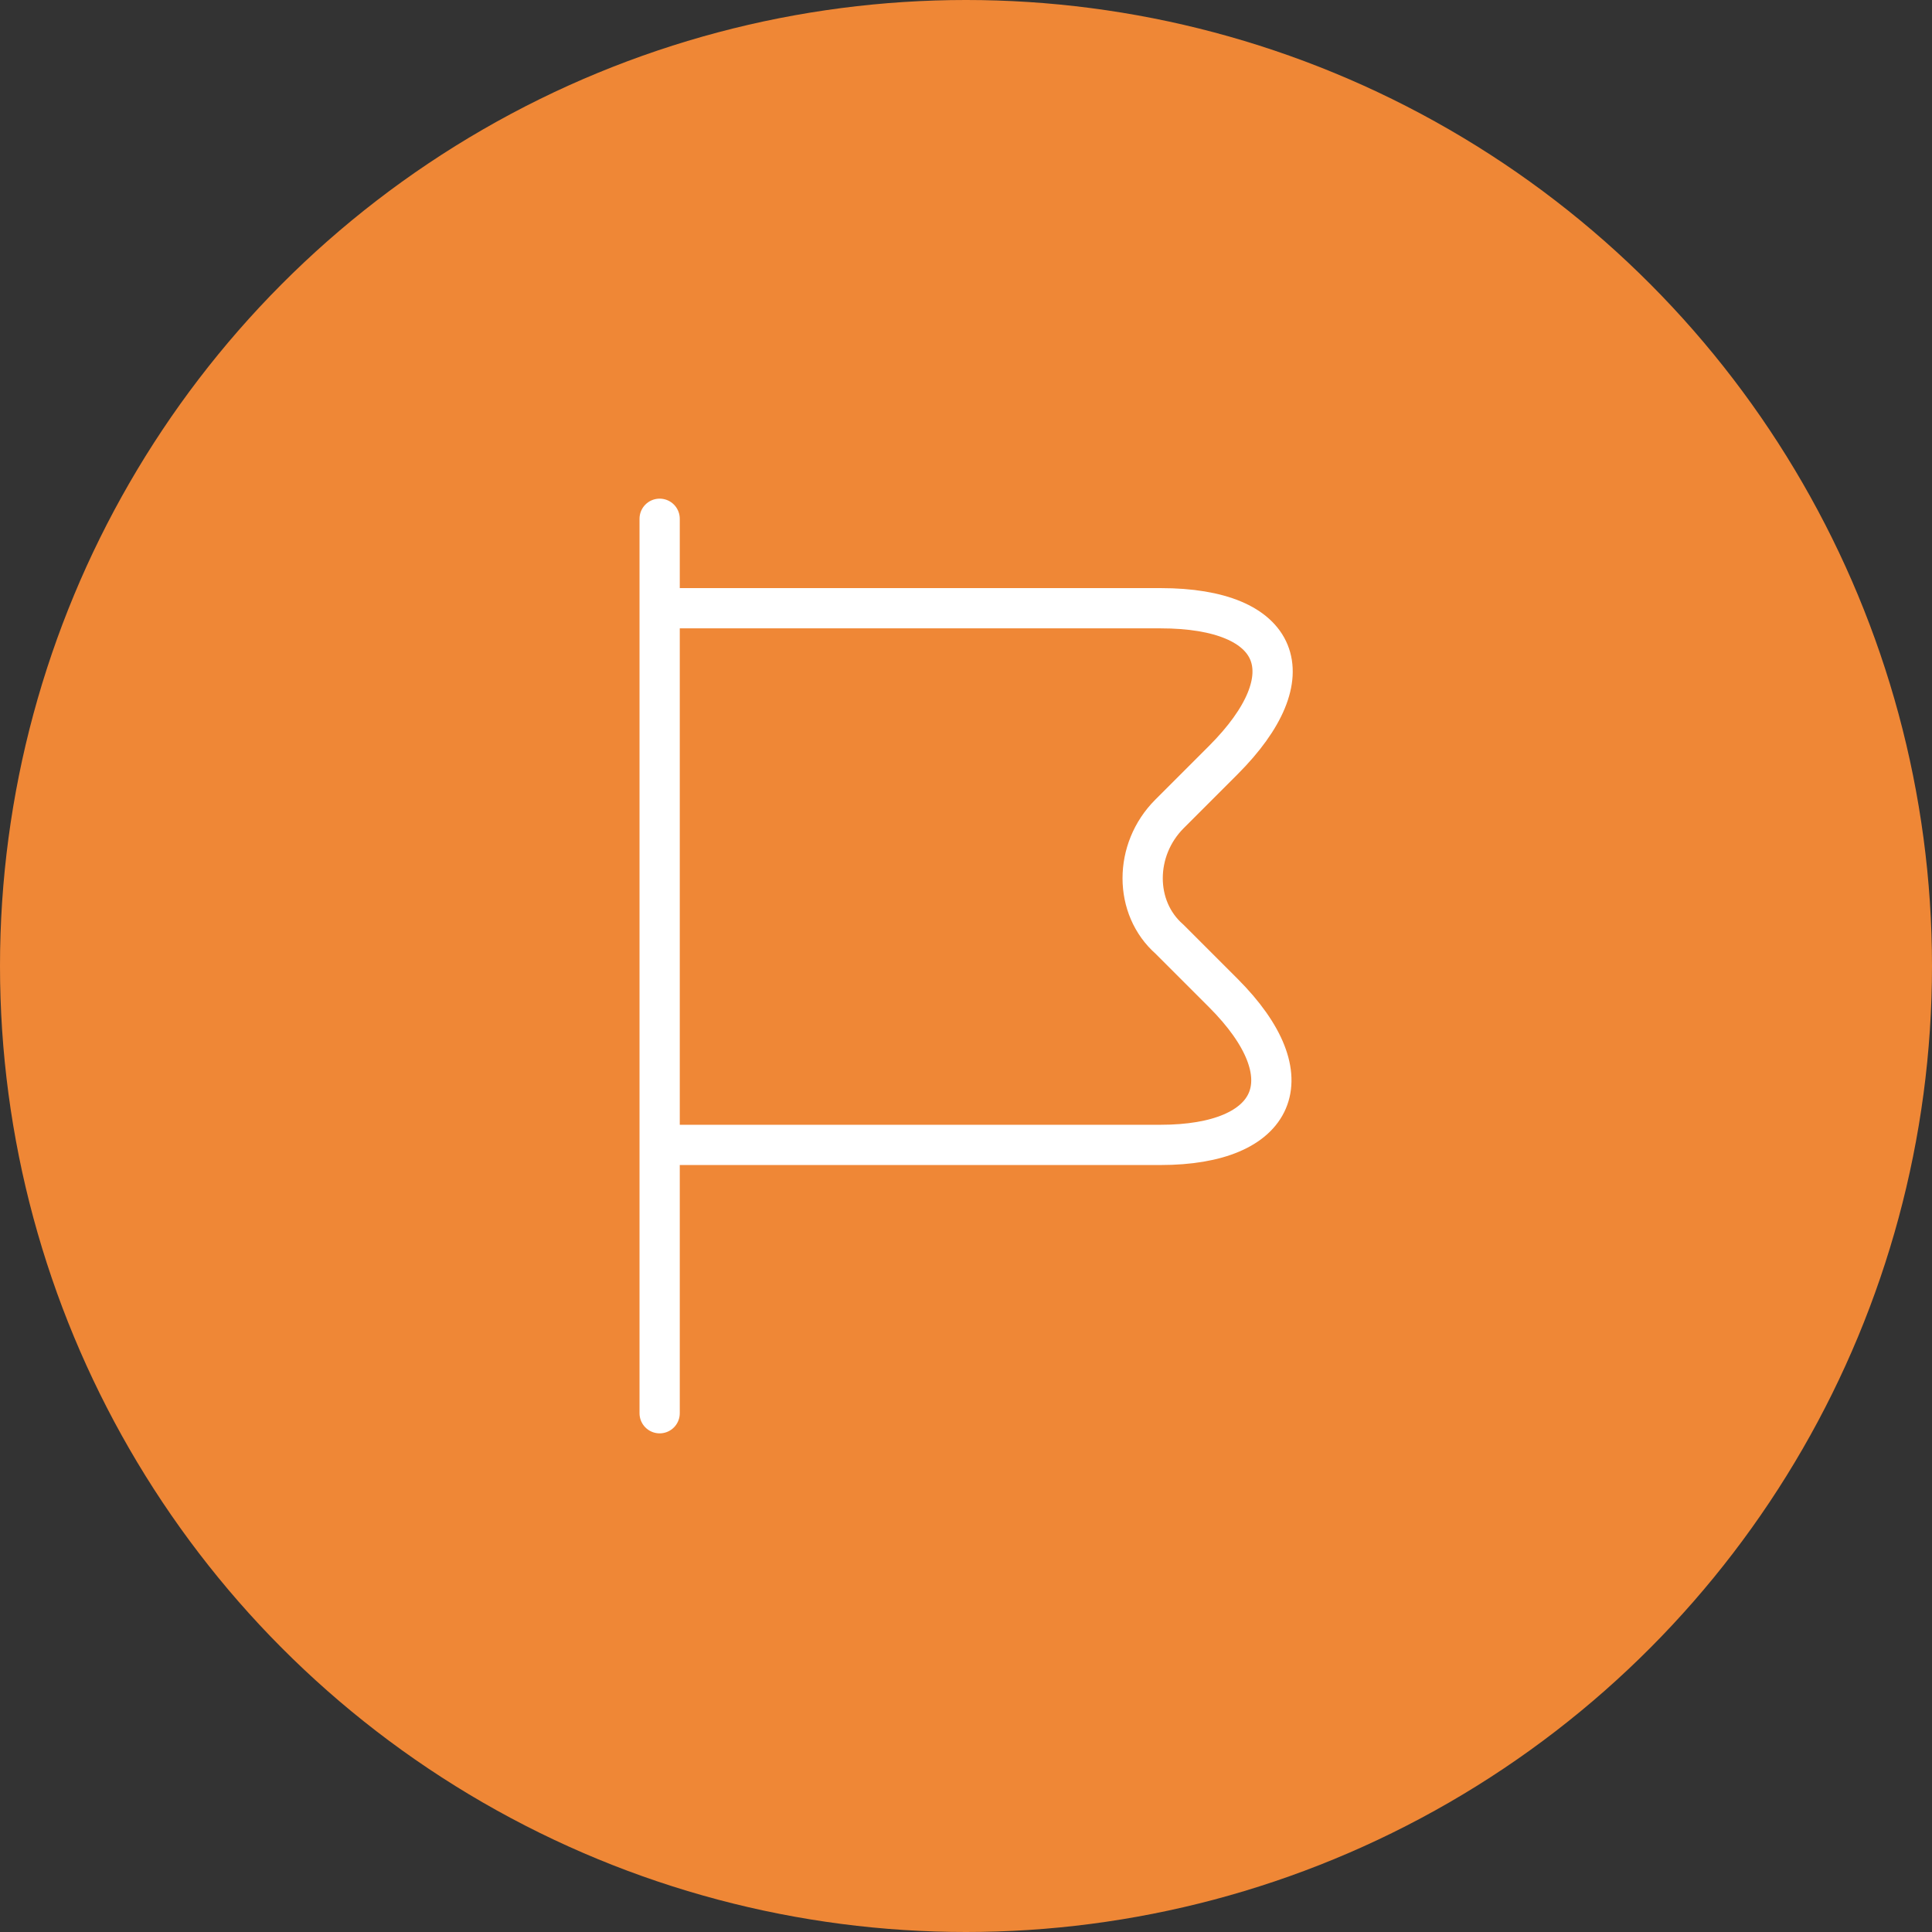
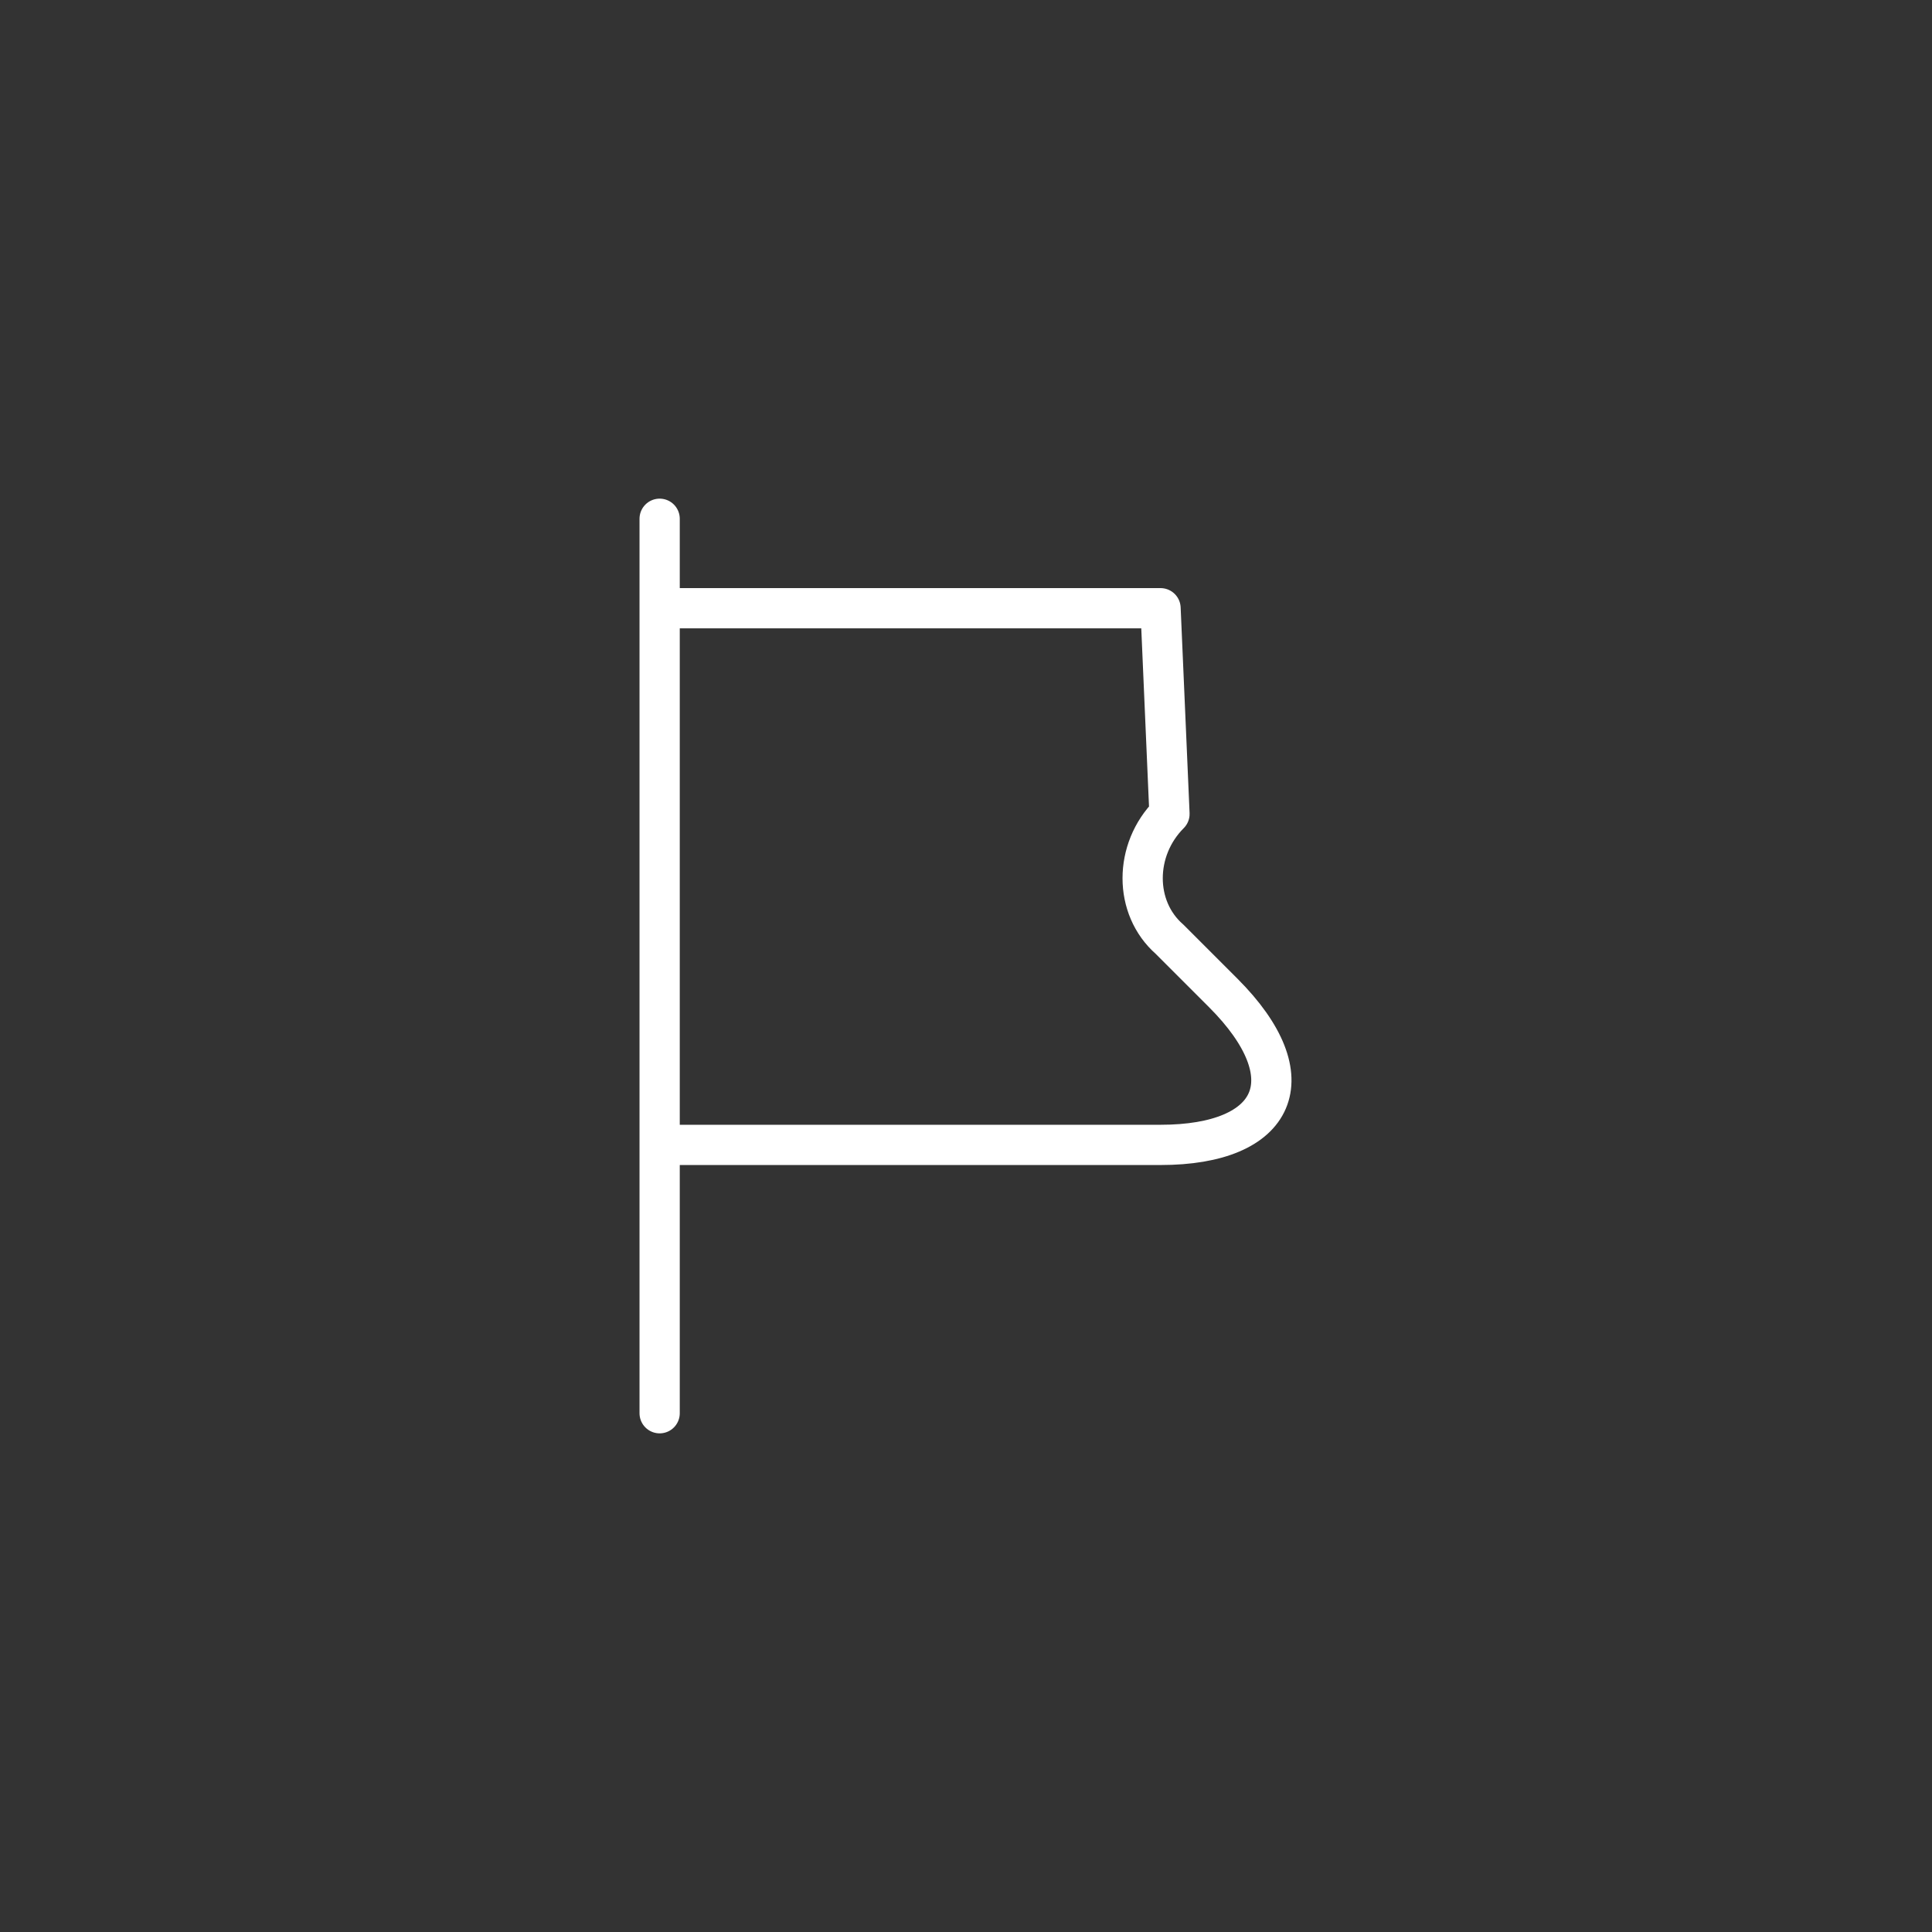
<svg xmlns="http://www.w3.org/2000/svg" width="72" height="72" viewBox="0 0 72 72" fill="none">
  <rect x="0" y="0" width="72" height="72" fill="#333333" stroke="none" />
-   <circle cx="36" cy="36" r="36" fill="#EF8736" />
-   <path d="M24.583 19.333V52.667M24.583 22.667H43.25C47.75 22.667 48.75 25.167 45.583 28.333L43.583 30.333C42.25 31.667 42.25 33.833 43.583 35L45.583 37C48.75 40.167 47.583 42.667 43.25 42.667H24.583" stroke="white" stroke-width="1.5" stroke-miterlimit="10" stroke-linecap="round" stroke-linejoin="round" />
+   <path d="M24.583 19.333V52.667M24.583 22.667H43.25L43.583 30.333C42.25 31.667 42.25 33.833 43.583 35L45.583 37C48.75 40.167 47.583 42.667 43.25 42.667H24.583" stroke="white" stroke-width="1.5" stroke-miterlimit="10" stroke-linecap="round" stroke-linejoin="round" />
</svg>